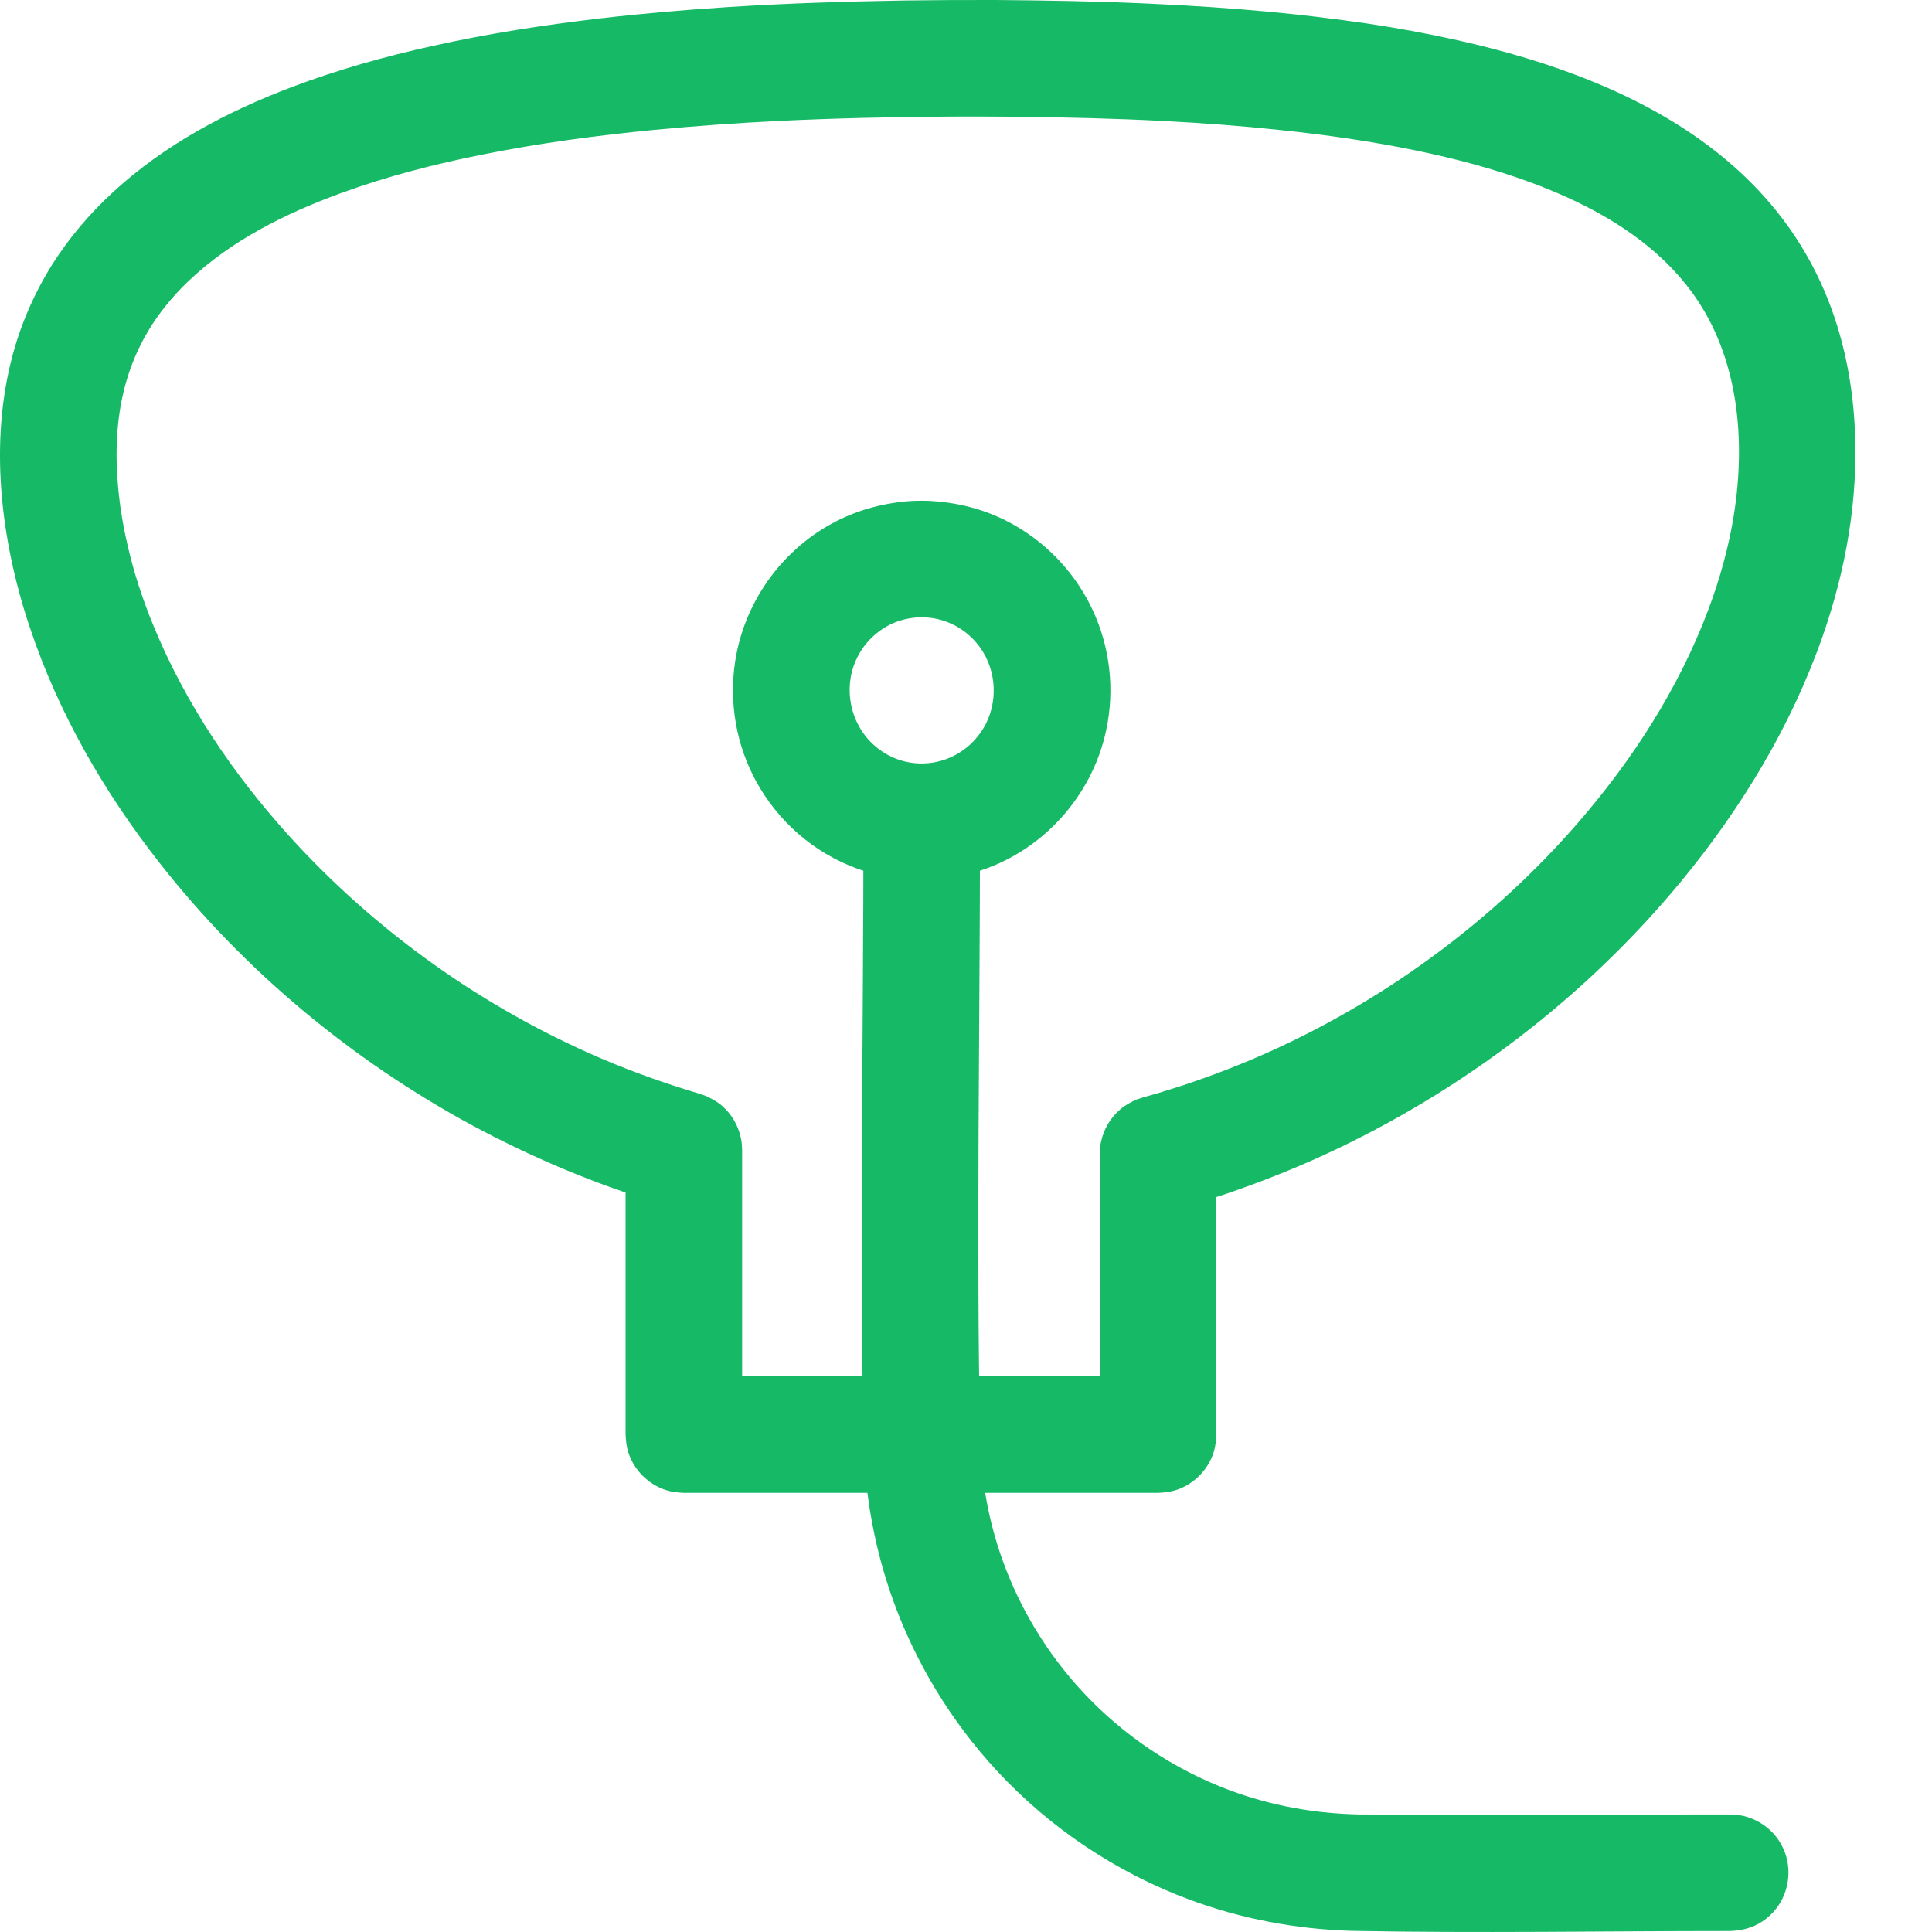
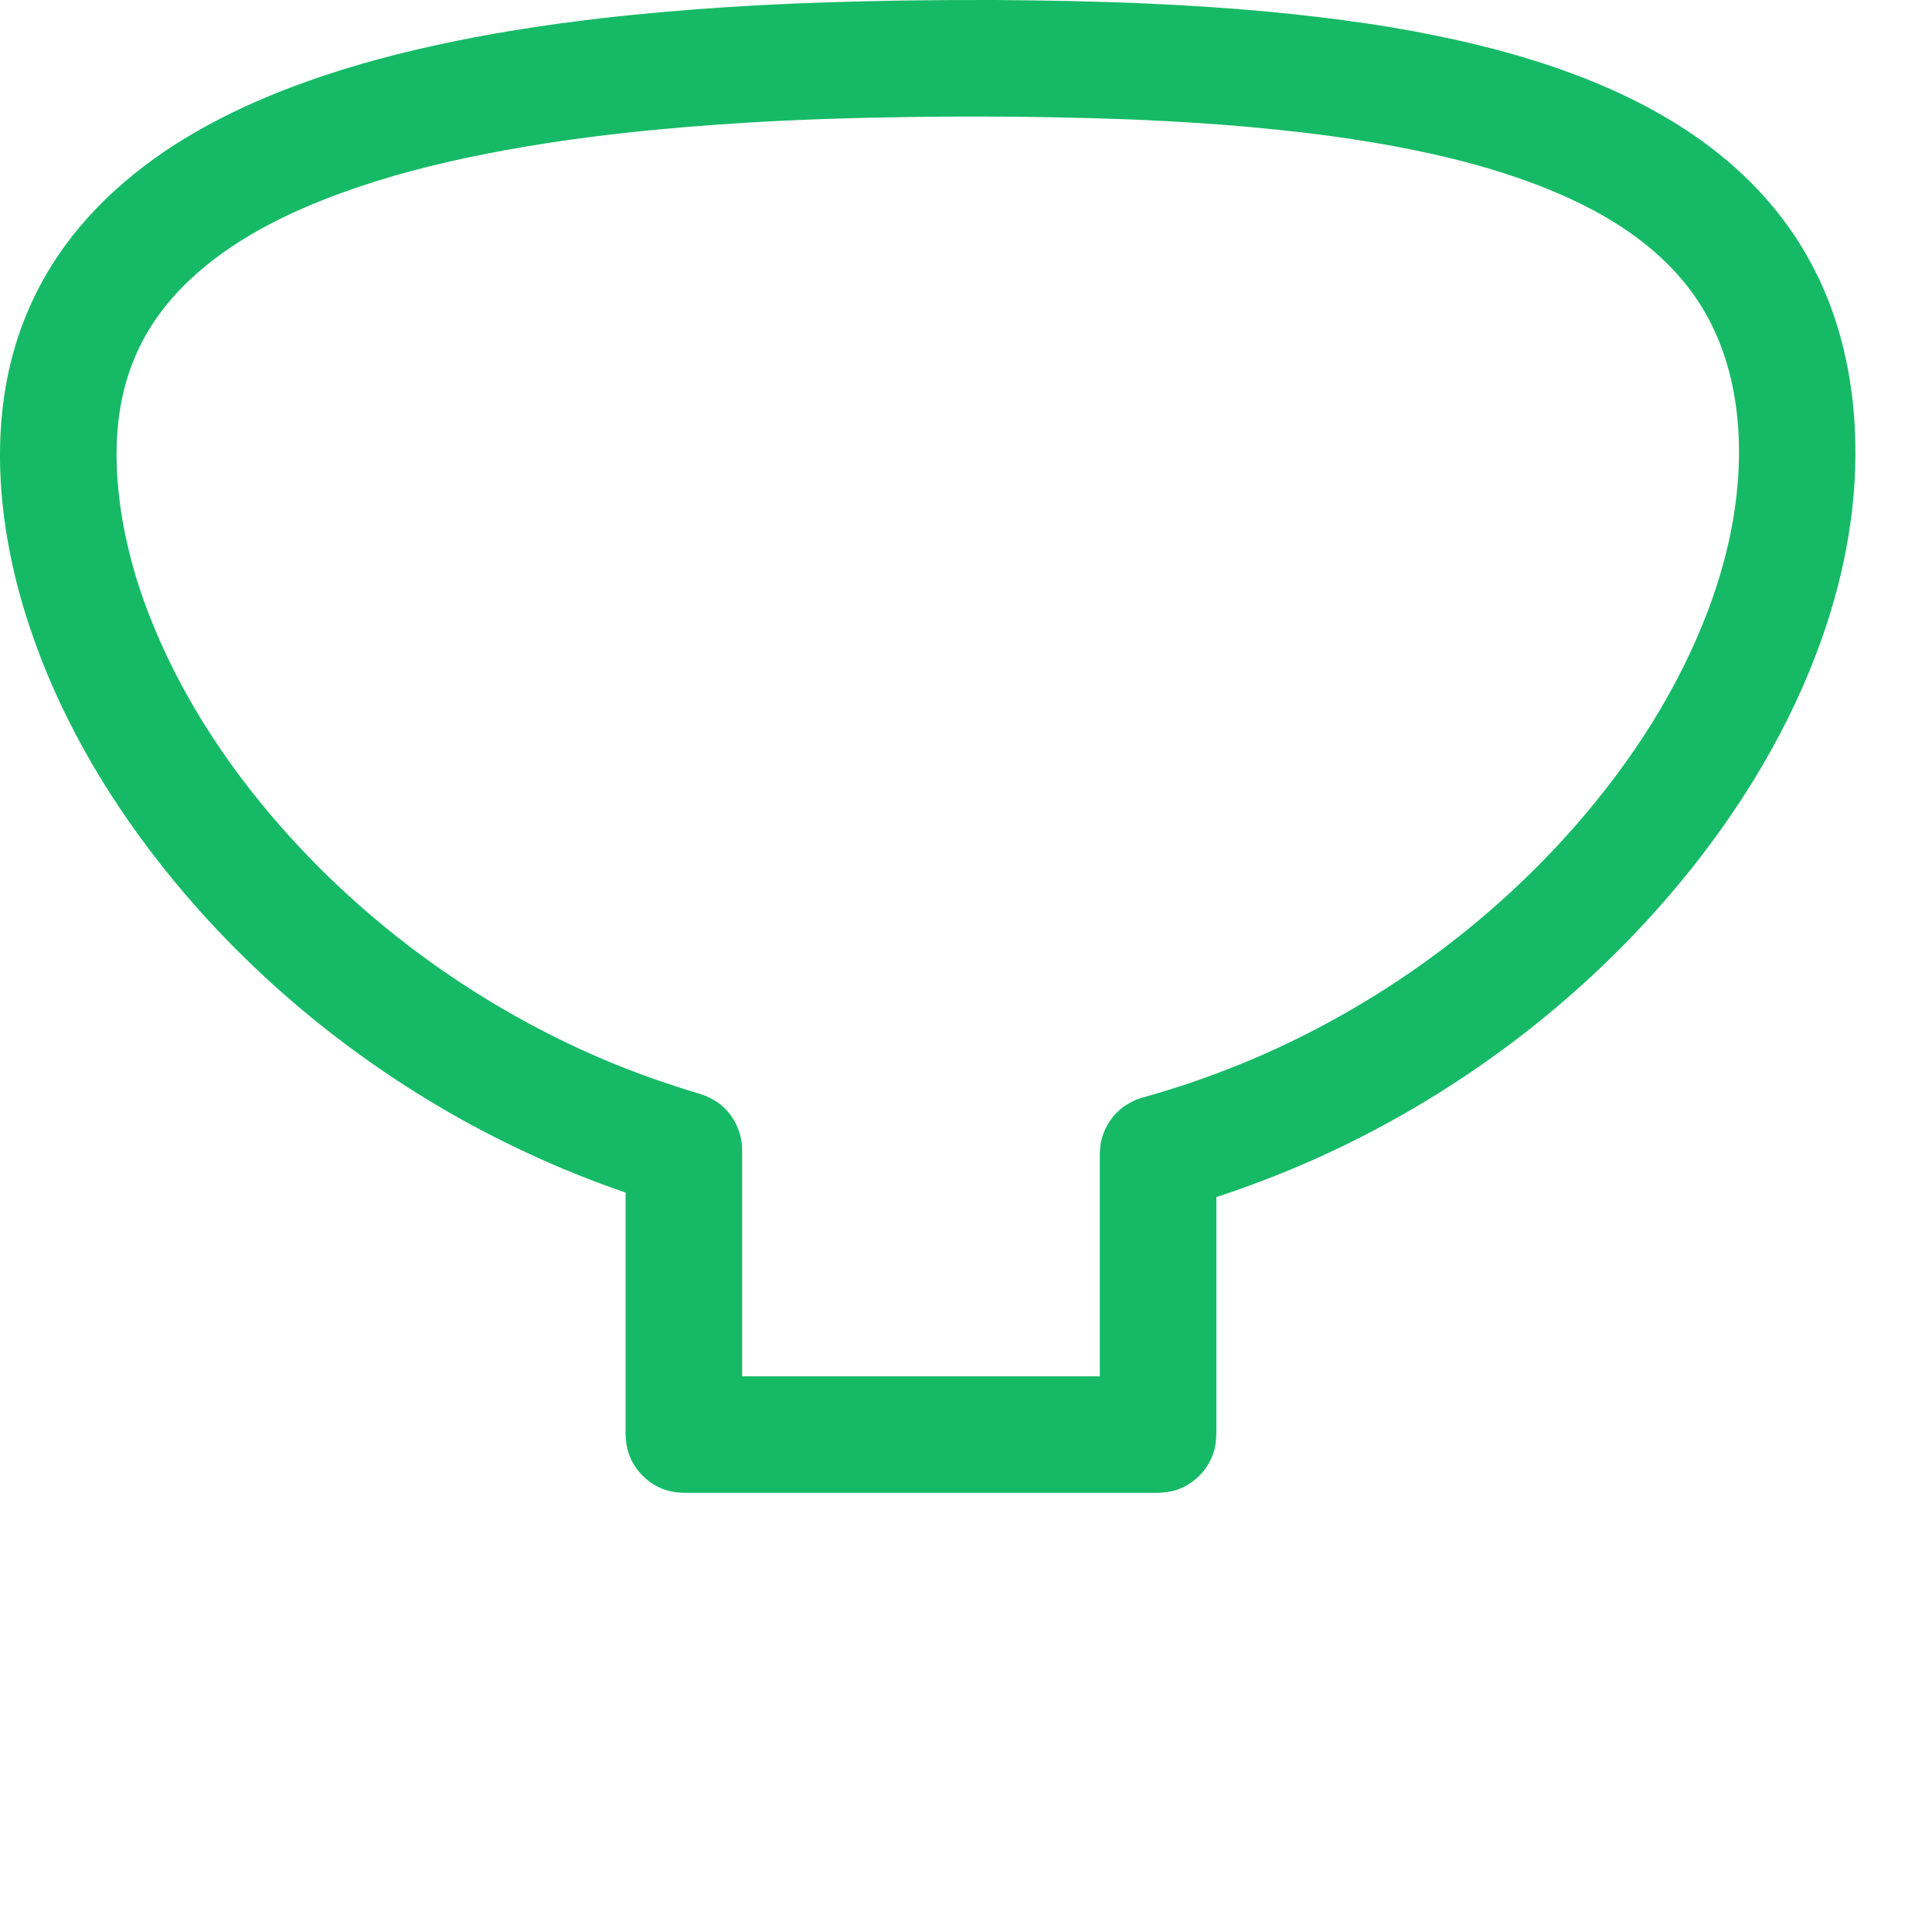
<svg xmlns="http://www.w3.org/2000/svg" width="28px" height="28px" viewBox="0 0 24 24" version="1.1" xml:space="preserve" style="fill-rule:evenodd;clip-rule:evenodd;stroke-linejoin:round;stroke-miterlimit:1.414;">
  <path d="M12.367,0c0.635,0.005 1.269,0.016 1.903,0.045c0.51,0.023 1.019,0.056 1.527,0.104c0.399,0.038 0.796,0.086 1.192,0.144c0.373,0.055 0.745,0.124 1.114,0.206c0.578,0.129 1.149,0.295 1.697,0.52c0.674,0.277 1.316,0.647 1.848,1.149c0.246,0.231 0.466,0.49 0.653,0.772c0.119,0.181 0.225,0.372 0.316,0.569c0.261,0.567 0.393,1.186 0.424,1.808c0.045,0.882 -0.11,1.762 -0.402,2.594c-0.388,1.107 -1.006,2.128 -1.751,3.032c-1.196,1.451 -2.738,2.623 -4.446,3.407c-0.388,0.178 -0.785,0.334 -1.189,0.473l-0.111,0.037l-0.032,0.01l0,2.951c-0.004,0.077 -0.011,0.15 -0.035,0.224c-0.071,0.218 -0.247,0.394 -0.465,0.465c-0.074,0.024 -0.147,0.031 -0.224,0.035l-5.891,0c-0.077,-0.004 -0.15,-0.011 -0.224,-0.035c-0.218,-0.071 -0.394,-0.247 -0.465,-0.465c-0.024,-0.074 -0.031,-0.147 -0.035,-0.224l0,-3.007c-0.12,-0.04 -0.239,-0.084 -0.358,-0.128c-0.143,-0.055 -0.286,-0.111 -0.427,-0.17c-0.384,-0.163 -0.76,-0.342 -1.127,-0.54c-1.491,-0.809 -2.828,-1.919 -3.876,-3.255c-0.69,-0.879 -1.259,-1.865 -1.613,-2.928c-0.06,-0.177 -0.113,-0.357 -0.159,-0.538c-0.279,-1.096 -0.322,-2.293 0.119,-3.353c0.089,-0.214 0.196,-0.421 0.319,-0.617c0.211,-0.333 0.469,-0.636 0.759,-0.902c0.635,-0.585 1.412,-0.997 2.215,-1.301c0.57,-0.216 1.159,-0.381 1.754,-0.512c0.688,-0.153 1.385,-0.261 2.084,-0.342c0.525,-0.061 1.052,-0.106 1.579,-0.14c0.733,-0.047 1.467,-0.07 2.201,-0.082c0.376,-0.005 0.751,-0.007 1.126,-0.006Zm-0.557,1.448c-0.719,0.005 -1.438,0.02 -2.156,0.055c-0.513,0.026 -1.025,0.062 -1.535,0.111c-0.706,0.069 -1.411,0.163 -2.106,0.302c-0.606,0.12 -1.208,0.274 -1.788,0.487c-0.682,0.25 -1.358,0.586 -1.888,1.093c-0.191,0.183 -0.361,0.389 -0.497,0.617c-0.077,0.129 -0.143,0.264 -0.197,0.405c-0.154,0.398 -0.206,0.827 -0.193,1.252c0.011,0.356 0.063,0.71 0.147,1.055c0.035,0.147 0.076,0.293 0.122,0.437c0.056,0.174 0.119,0.346 0.189,0.515c0.396,0.963 0.989,1.84 1.686,2.61c1.068,1.179 2.398,2.126 3.859,2.755c0.406,0.174 0.823,0.322 1.247,0.448l0.073,0.026c0.071,0.034 0.137,0.069 0.197,0.121c0.117,0.102 0.199,0.242 0.232,0.393c0.015,0.068 0.013,0.085 0.017,0.154l0,2.813l4.443,0l0,-2.765c0.004,-0.07 0.002,-0.088 0.017,-0.156c0.034,-0.153 0.118,-0.294 0.238,-0.396c0.061,-0.052 0.128,-0.087 0.2,-0.121c0.092,-0.031 0.185,-0.055 0.277,-0.082c0.099,-0.03 0.198,-0.061 0.297,-0.093c0.39,-0.13 0.773,-0.278 1.147,-0.45c1.427,-0.655 2.721,-1.615 3.753,-2.8c0.683,-0.785 1.26,-1.677 1.628,-2.654c0.073,-0.194 0.138,-0.392 0.192,-0.593c0.046,-0.168 0.084,-0.338 0.114,-0.509c0.161,-0.92 0.095,-1.941 -0.432,-2.739c-0.125,-0.189 -0.274,-0.363 -0.439,-0.519c-0.463,-0.437 -1.044,-0.733 -1.637,-0.953c-0.462,-0.171 -0.941,-0.297 -1.424,-0.397c-0.562,-0.116 -1.131,-0.197 -1.702,-0.256c-0.477,-0.051 -0.956,-0.086 -1.436,-0.111c-0.607,-0.032 -1.215,-0.045 -1.822,-0.053c-0.275,-0.002 -0.549,-0.003 -0.823,-0.002Z" style="fill:#16ba66;fill-rule:nonzero;" />
-   <path d="M11.51,6.221c0.333,0.012 0.657,0.087 0.958,0.232c0.254,0.124 0.486,0.294 0.68,0.5c0.195,0.205 0.352,0.446 0.462,0.707c0.098,0.233 0.158,0.482 0.177,0.735c0.02,0.257 -0.003,0.517 -0.067,0.767c-0.179,0.703 -0.688,1.298 -1.356,1.583c-0.27,0.115 -0.561,0.179 -0.854,0.186c-0.295,0.007 -0.591,-0.041 -0.868,-0.143c-0.266,-0.098 -0.515,-0.246 -0.729,-0.433c-0.212,-0.186 -0.391,-0.41 -0.525,-0.658c-0.119,-0.22 -0.202,-0.459 -0.246,-0.705c-0.045,-0.255 -0.049,-0.517 -0.01,-0.773c0.109,-0.72 0.559,-1.364 1.198,-1.713c0.291,-0.16 0.61,-0.25 0.94,-0.279c0.08,-0.006 0.16,-0.008 0.24,-0.006Zm-0.084,1.447c-0.126,0.005 -0.249,0.033 -0.363,0.088c-0.097,0.048 -0.186,0.113 -0.261,0.192c-0.07,0.074 -0.127,0.16 -0.169,0.253c-0.159,0.354 -0.071,0.786 0.216,1.048c0.07,0.064 0.149,0.117 0.235,0.156c0.1,0.046 0.209,0.072 0.319,0.078c0.12,0.006 0.24,-0.012 0.353,-0.054c0.108,-0.04 0.208,-0.101 0.294,-0.179c0.08,-0.074 0.147,-0.162 0.197,-0.259c0.165,-0.326 0.118,-0.734 -0.121,-1.01c-0.066,-0.077 -0.145,-0.143 -0.233,-0.194c-0.102,-0.059 -0.213,-0.096 -0.33,-0.112c-0.045,-0.005 -0.091,-0.008 -0.137,-0.007Z" style="fill:#16ba66;fill-rule:nonzero;" />
-   <path d="M11.509,9.486c0.081,0.01 0.157,0.026 0.231,0.059c0.184,0.081 0.329,0.238 0.394,0.428c0.027,0.077 0.036,0.154 0.04,0.235c0,2.56 -0.048,5.12 0.001,7.68c0.016,0.508 0.106,1.011 0.278,1.49c0.217,0.606 0.557,1.165 0.995,1.637c0.504,0.544 1.137,0.967 1.832,1.226c0.515,0.191 1.056,0.288 1.605,0.299c1.536,0.009 3.073,0 4.609,0c0.061,0.003 0.119,0.007 0.178,0.022c0.136,0.035 0.26,0.109 0.355,0.212c0.054,0.058 0.098,0.126 0.13,0.199c0.114,0.261 0.062,0.572 -0.13,0.781c-0.054,0.059 -0.118,0.109 -0.188,0.147c-0.108,0.058 -0.223,0.082 -0.345,0.087c-1.568,0 -3.137,0.028 -4.705,-0.002c-0.688,-0.021 -1.367,-0.148 -2.013,-0.388c-0.907,-0.337 -1.732,-0.888 -2.39,-1.598c-0.57,-0.615 -1.013,-1.344 -1.296,-2.133c-0.224,-0.625 -0.342,-1.28 -0.363,-1.943c-0.049,-2.571 -0.001,-5.144 -0.001,-7.716c0.003,-0.081 0.012,-0.158 0.039,-0.235c0.065,-0.19 0.21,-0.347 0.394,-0.428c0.074,-0.033 0.151,-0.049 0.231,-0.059c0.06,-0.002 0.06,-0.002 0.119,0Z" style="fill:#16ba66;fill-rule:nonzero;" />
</svg>